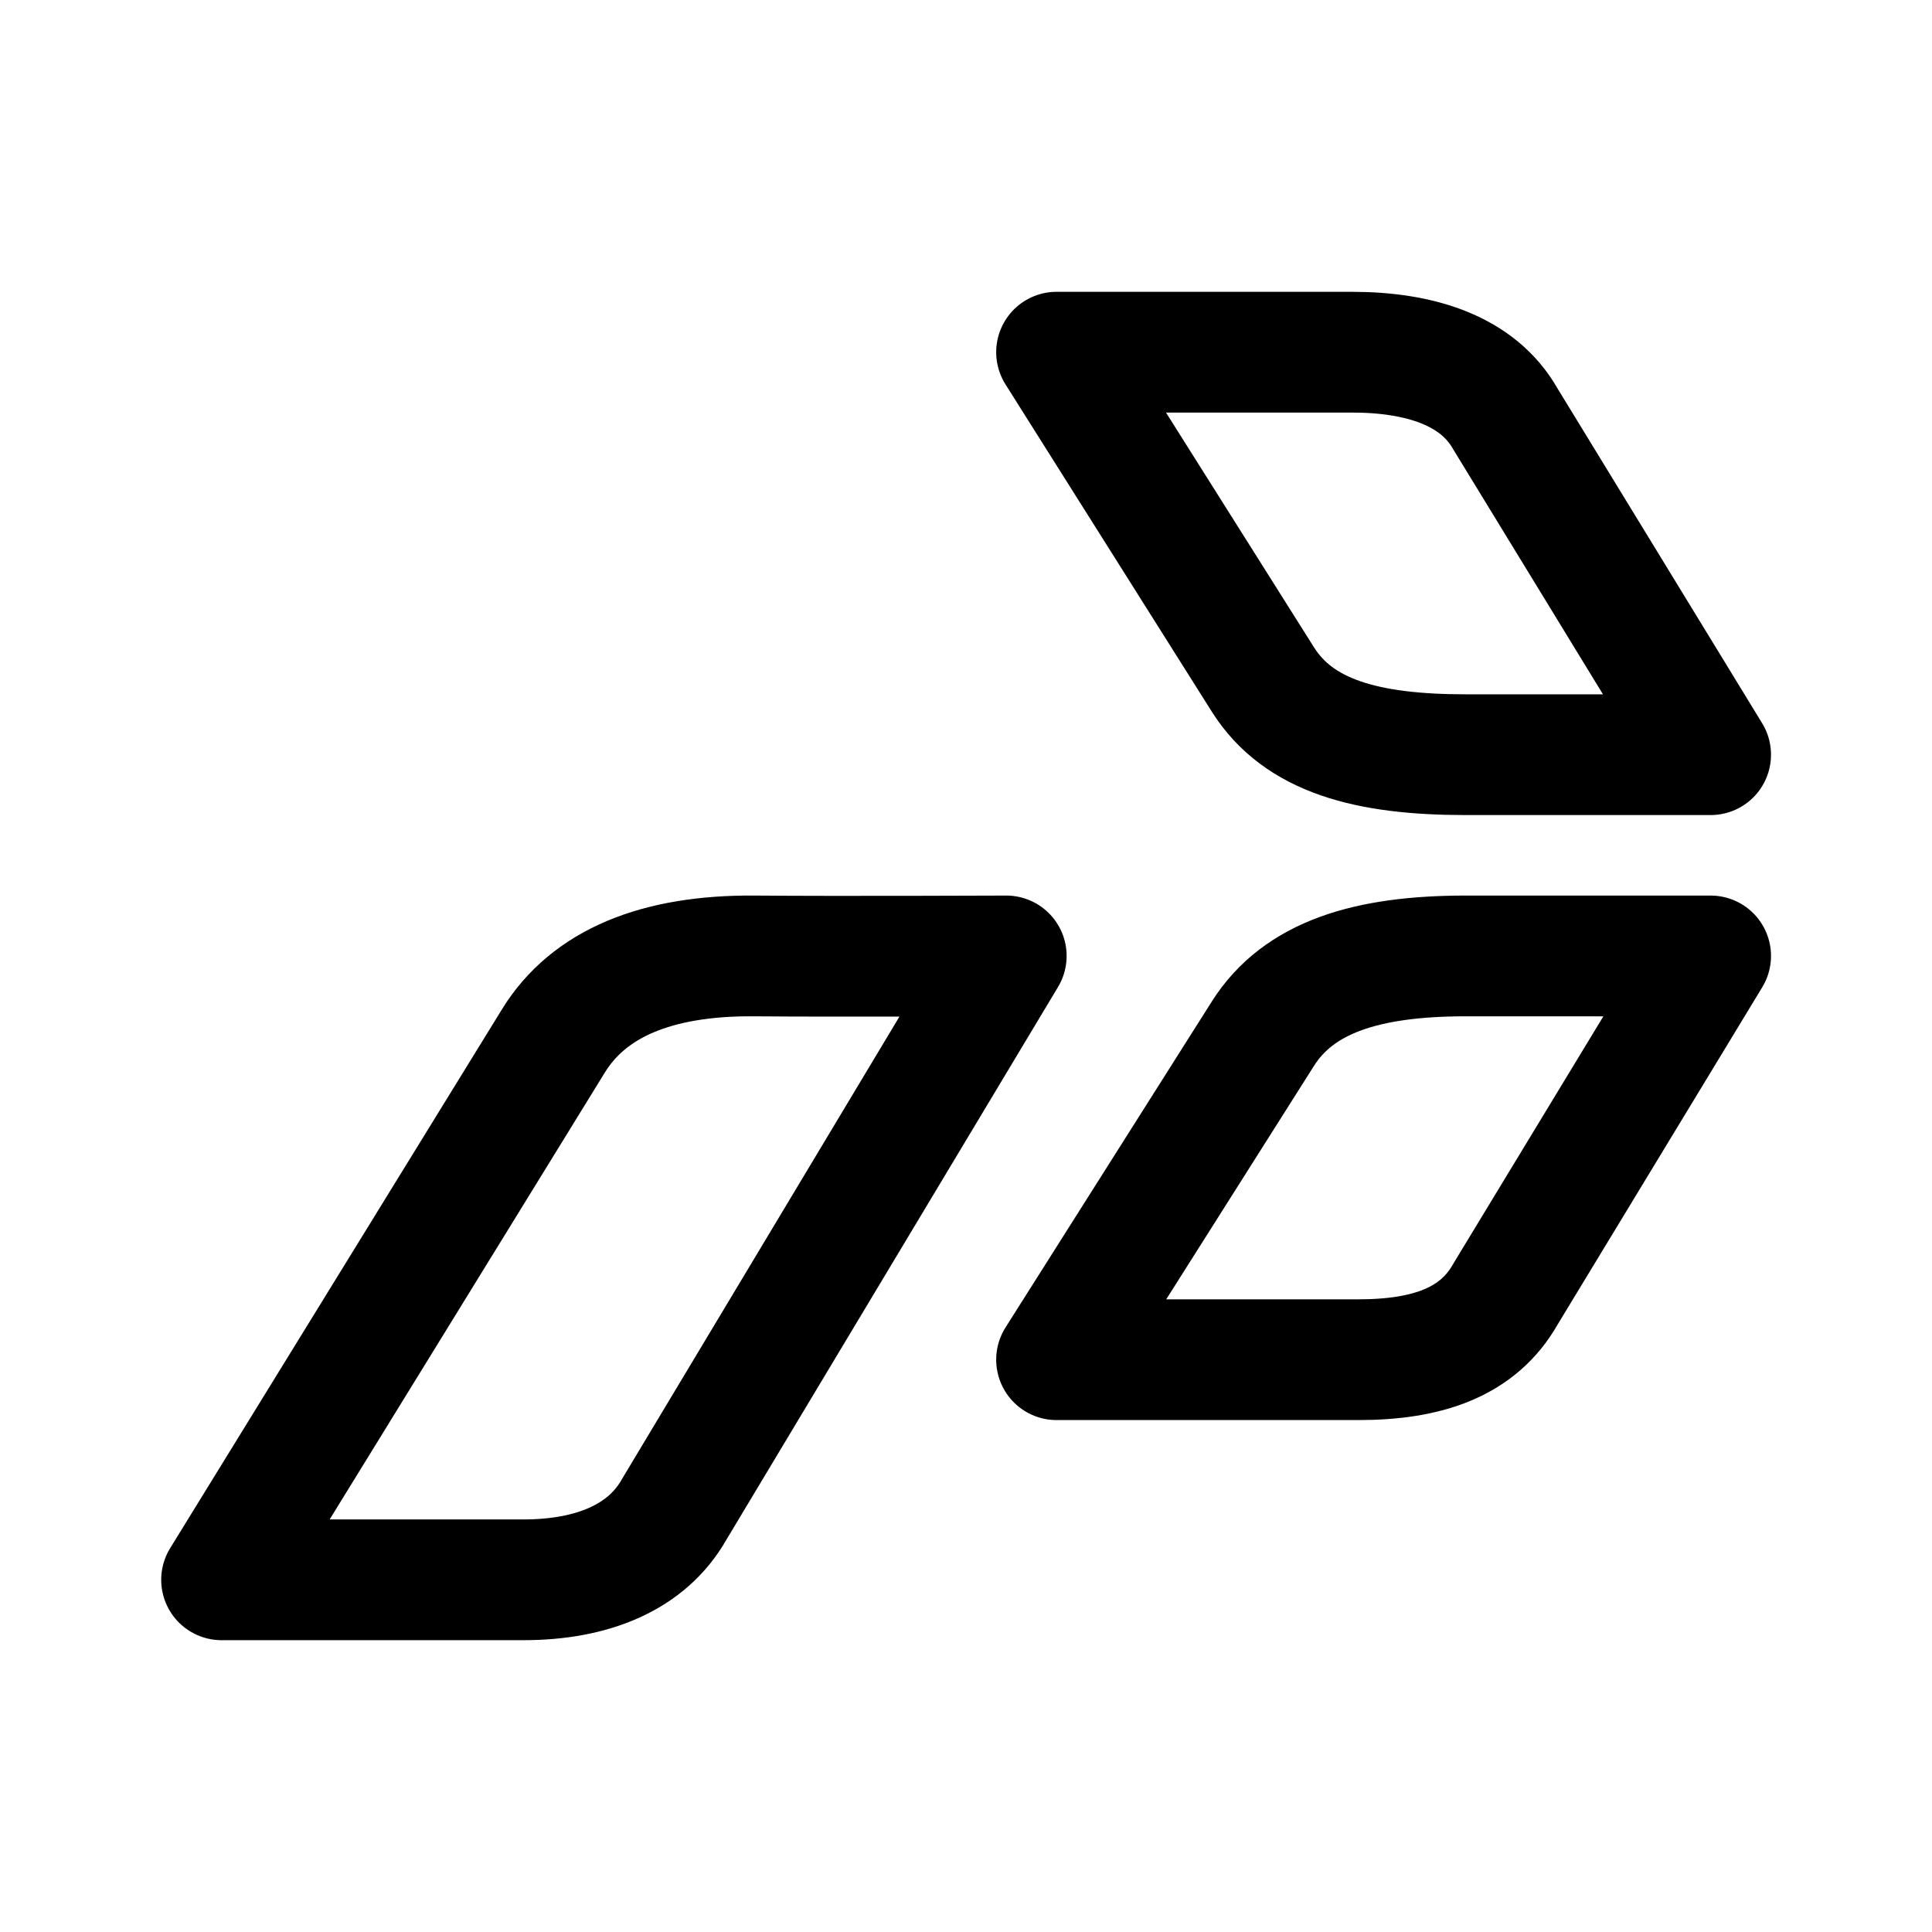
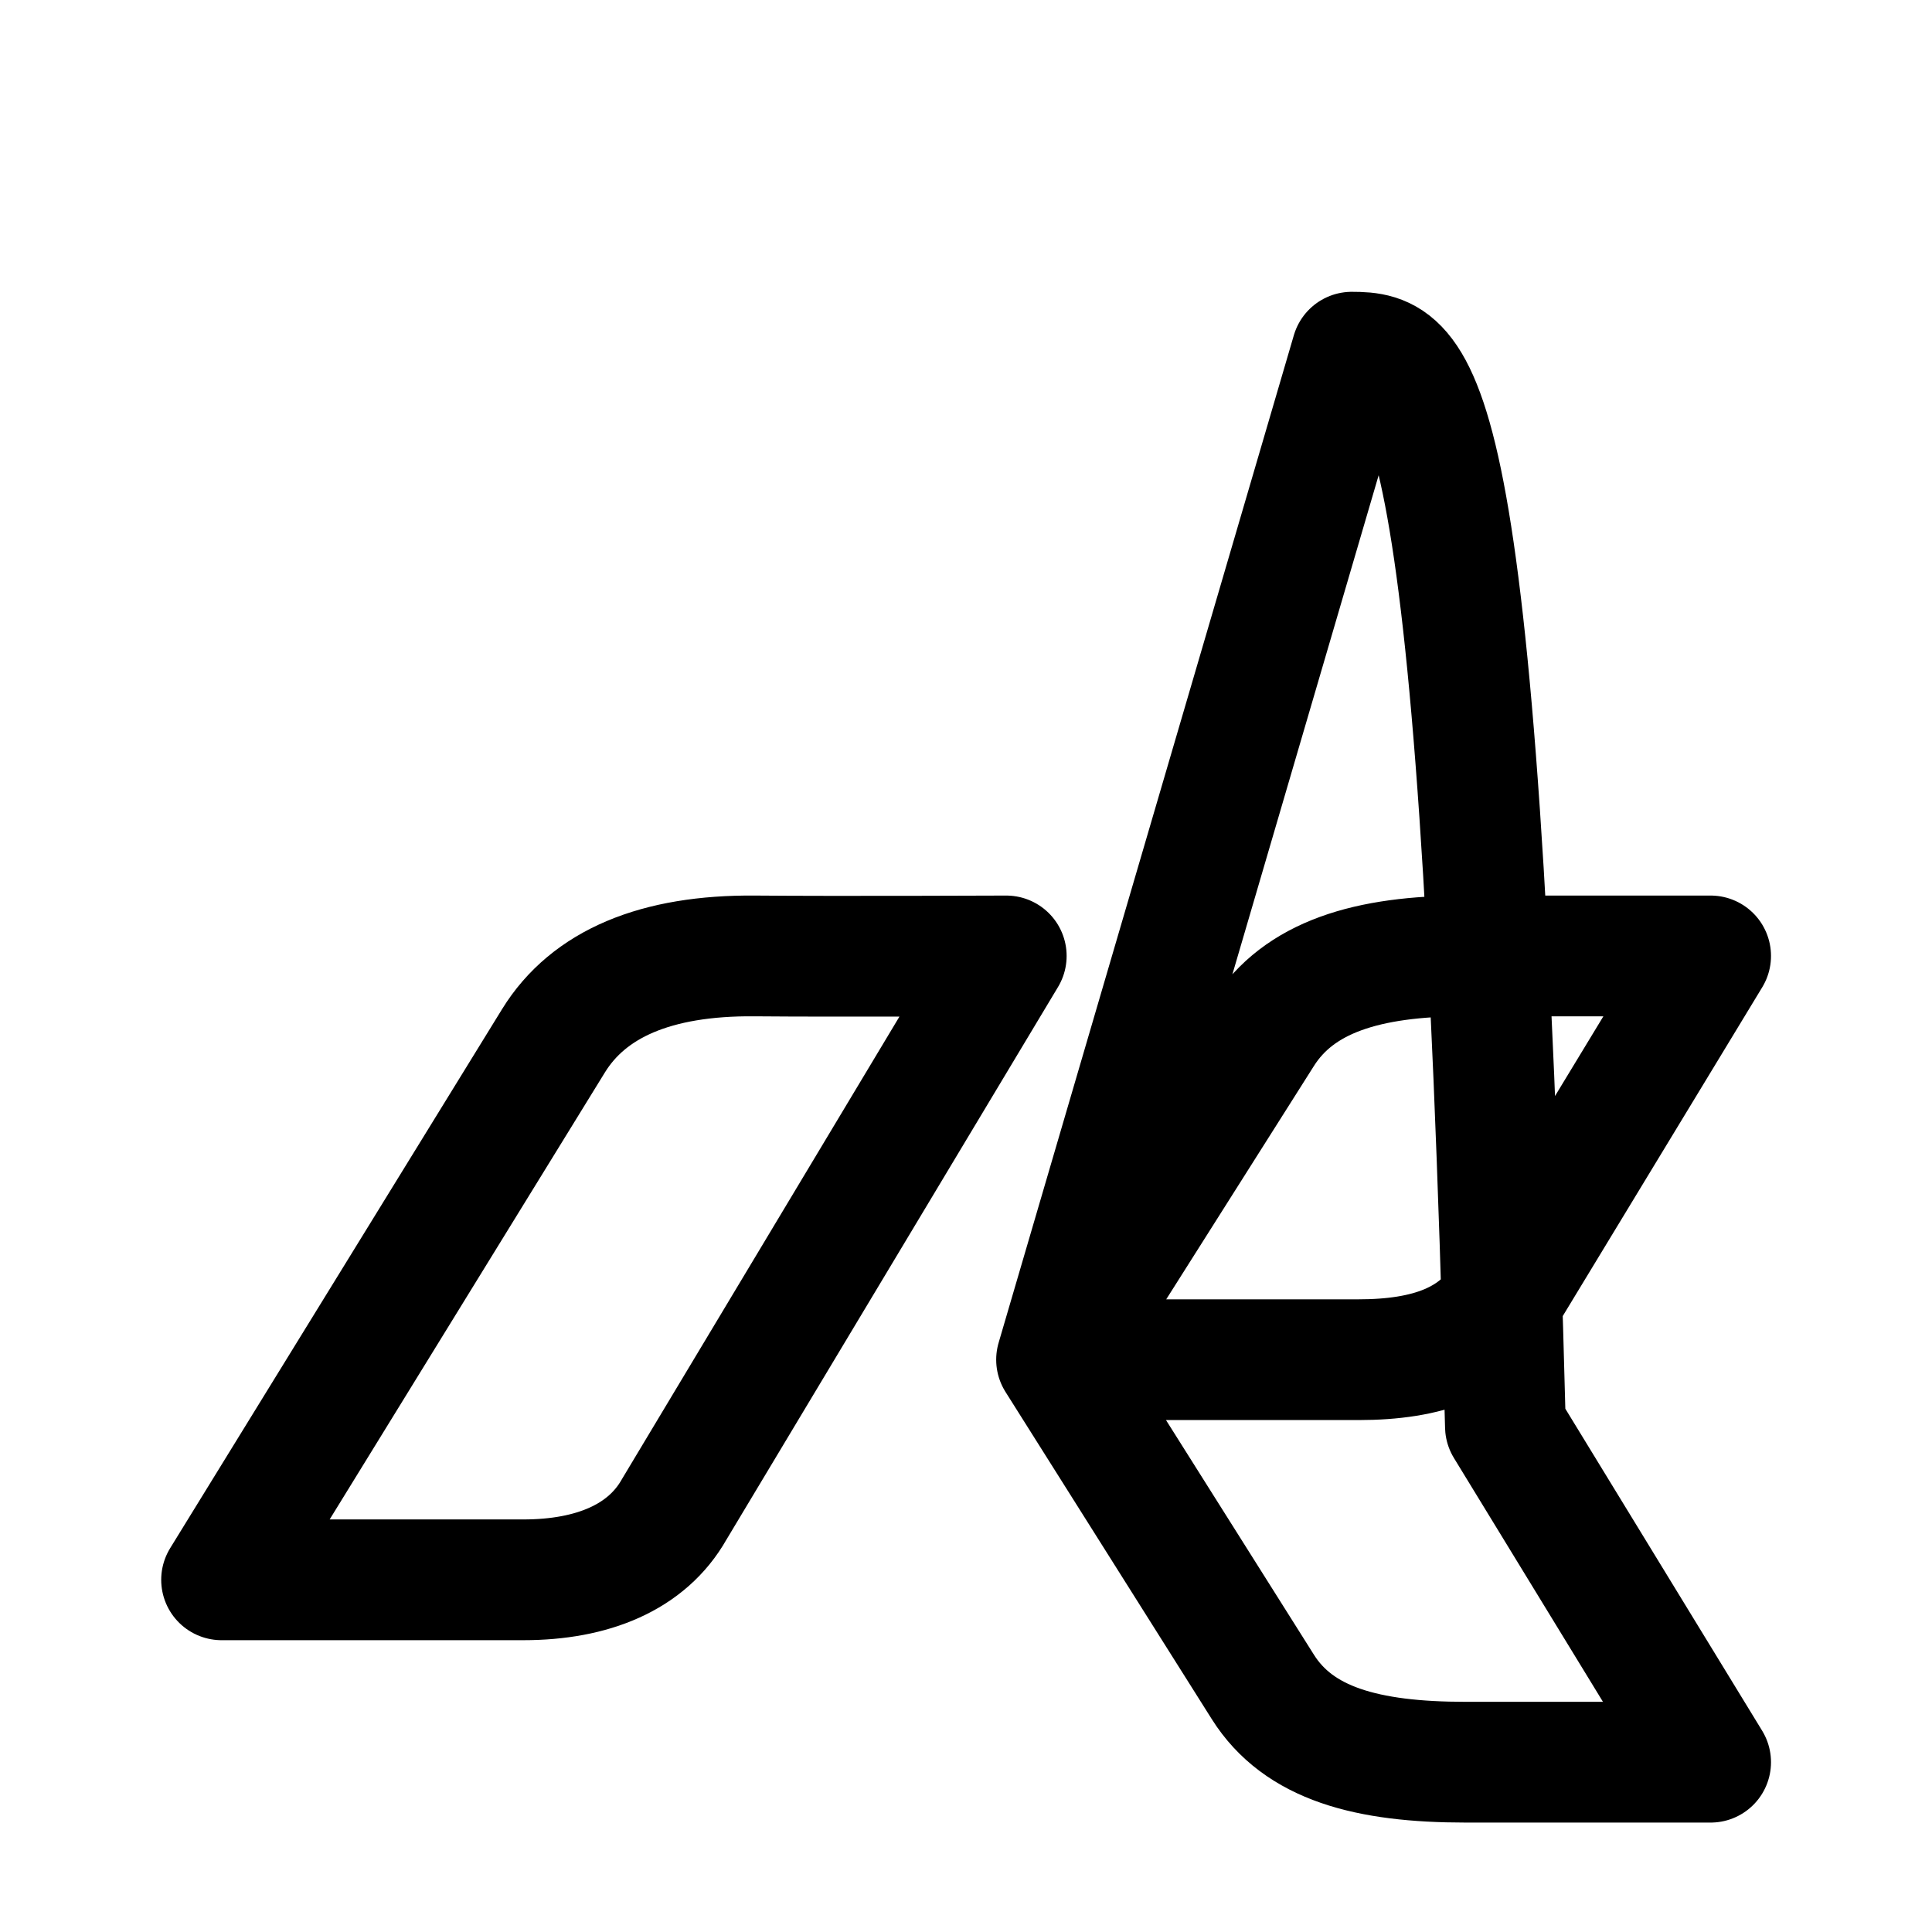
<svg xmlns="http://www.w3.org/2000/svg" width="800px" height="800px" viewBox="0 0 192 192" fill="none">
-   <path d="m22.02 157 32.982-53.563c3.49-5.667 10.195-8.524 20.005-8.437 8.106.072 24.993 0 24.993 0l-33 55c-2.701 4.779-8.133 7-14.989 7zM105 135.125l20.506-32.4C129.066 97.1 135.839 95 145.649 95H170l-20.393 33.613c-2.701 4.778-7.76 6.512-14.616 6.512zM105 35l20.505 32.526c3.55 5.63 10.333 7.474 20.143 7.474H170l-20.393-33.363C146.906 36.86 141.194 35 134.34 35z" style="fill:none;fill-opacity:1;stroke:#000000;stroke-width:12;stroke-linejoin:round;stroke-miterlimit:4;stroke-dasharray:none" />
+   <path d="m22.02 157 32.982-53.563c3.49-5.667 10.195-8.524 20.005-8.437 8.106.072 24.993 0 24.993 0l-33 55c-2.701 4.779-8.133 7-14.989 7zM105 135.125l20.506-32.4C129.066 97.1 135.839 95 145.649 95H170l-20.393 33.613c-2.701 4.778-7.76 6.512-14.616 6.512zl20.505 32.526c3.55 5.63 10.333 7.474 20.143 7.474H170l-20.393-33.363C146.906 36.86 141.194 35 134.34 35z" style="fill:none;fill-opacity:1;stroke:#000000;stroke-width:12;stroke-linejoin:round;stroke-miterlimit:4;stroke-dasharray:none" />
</svg>